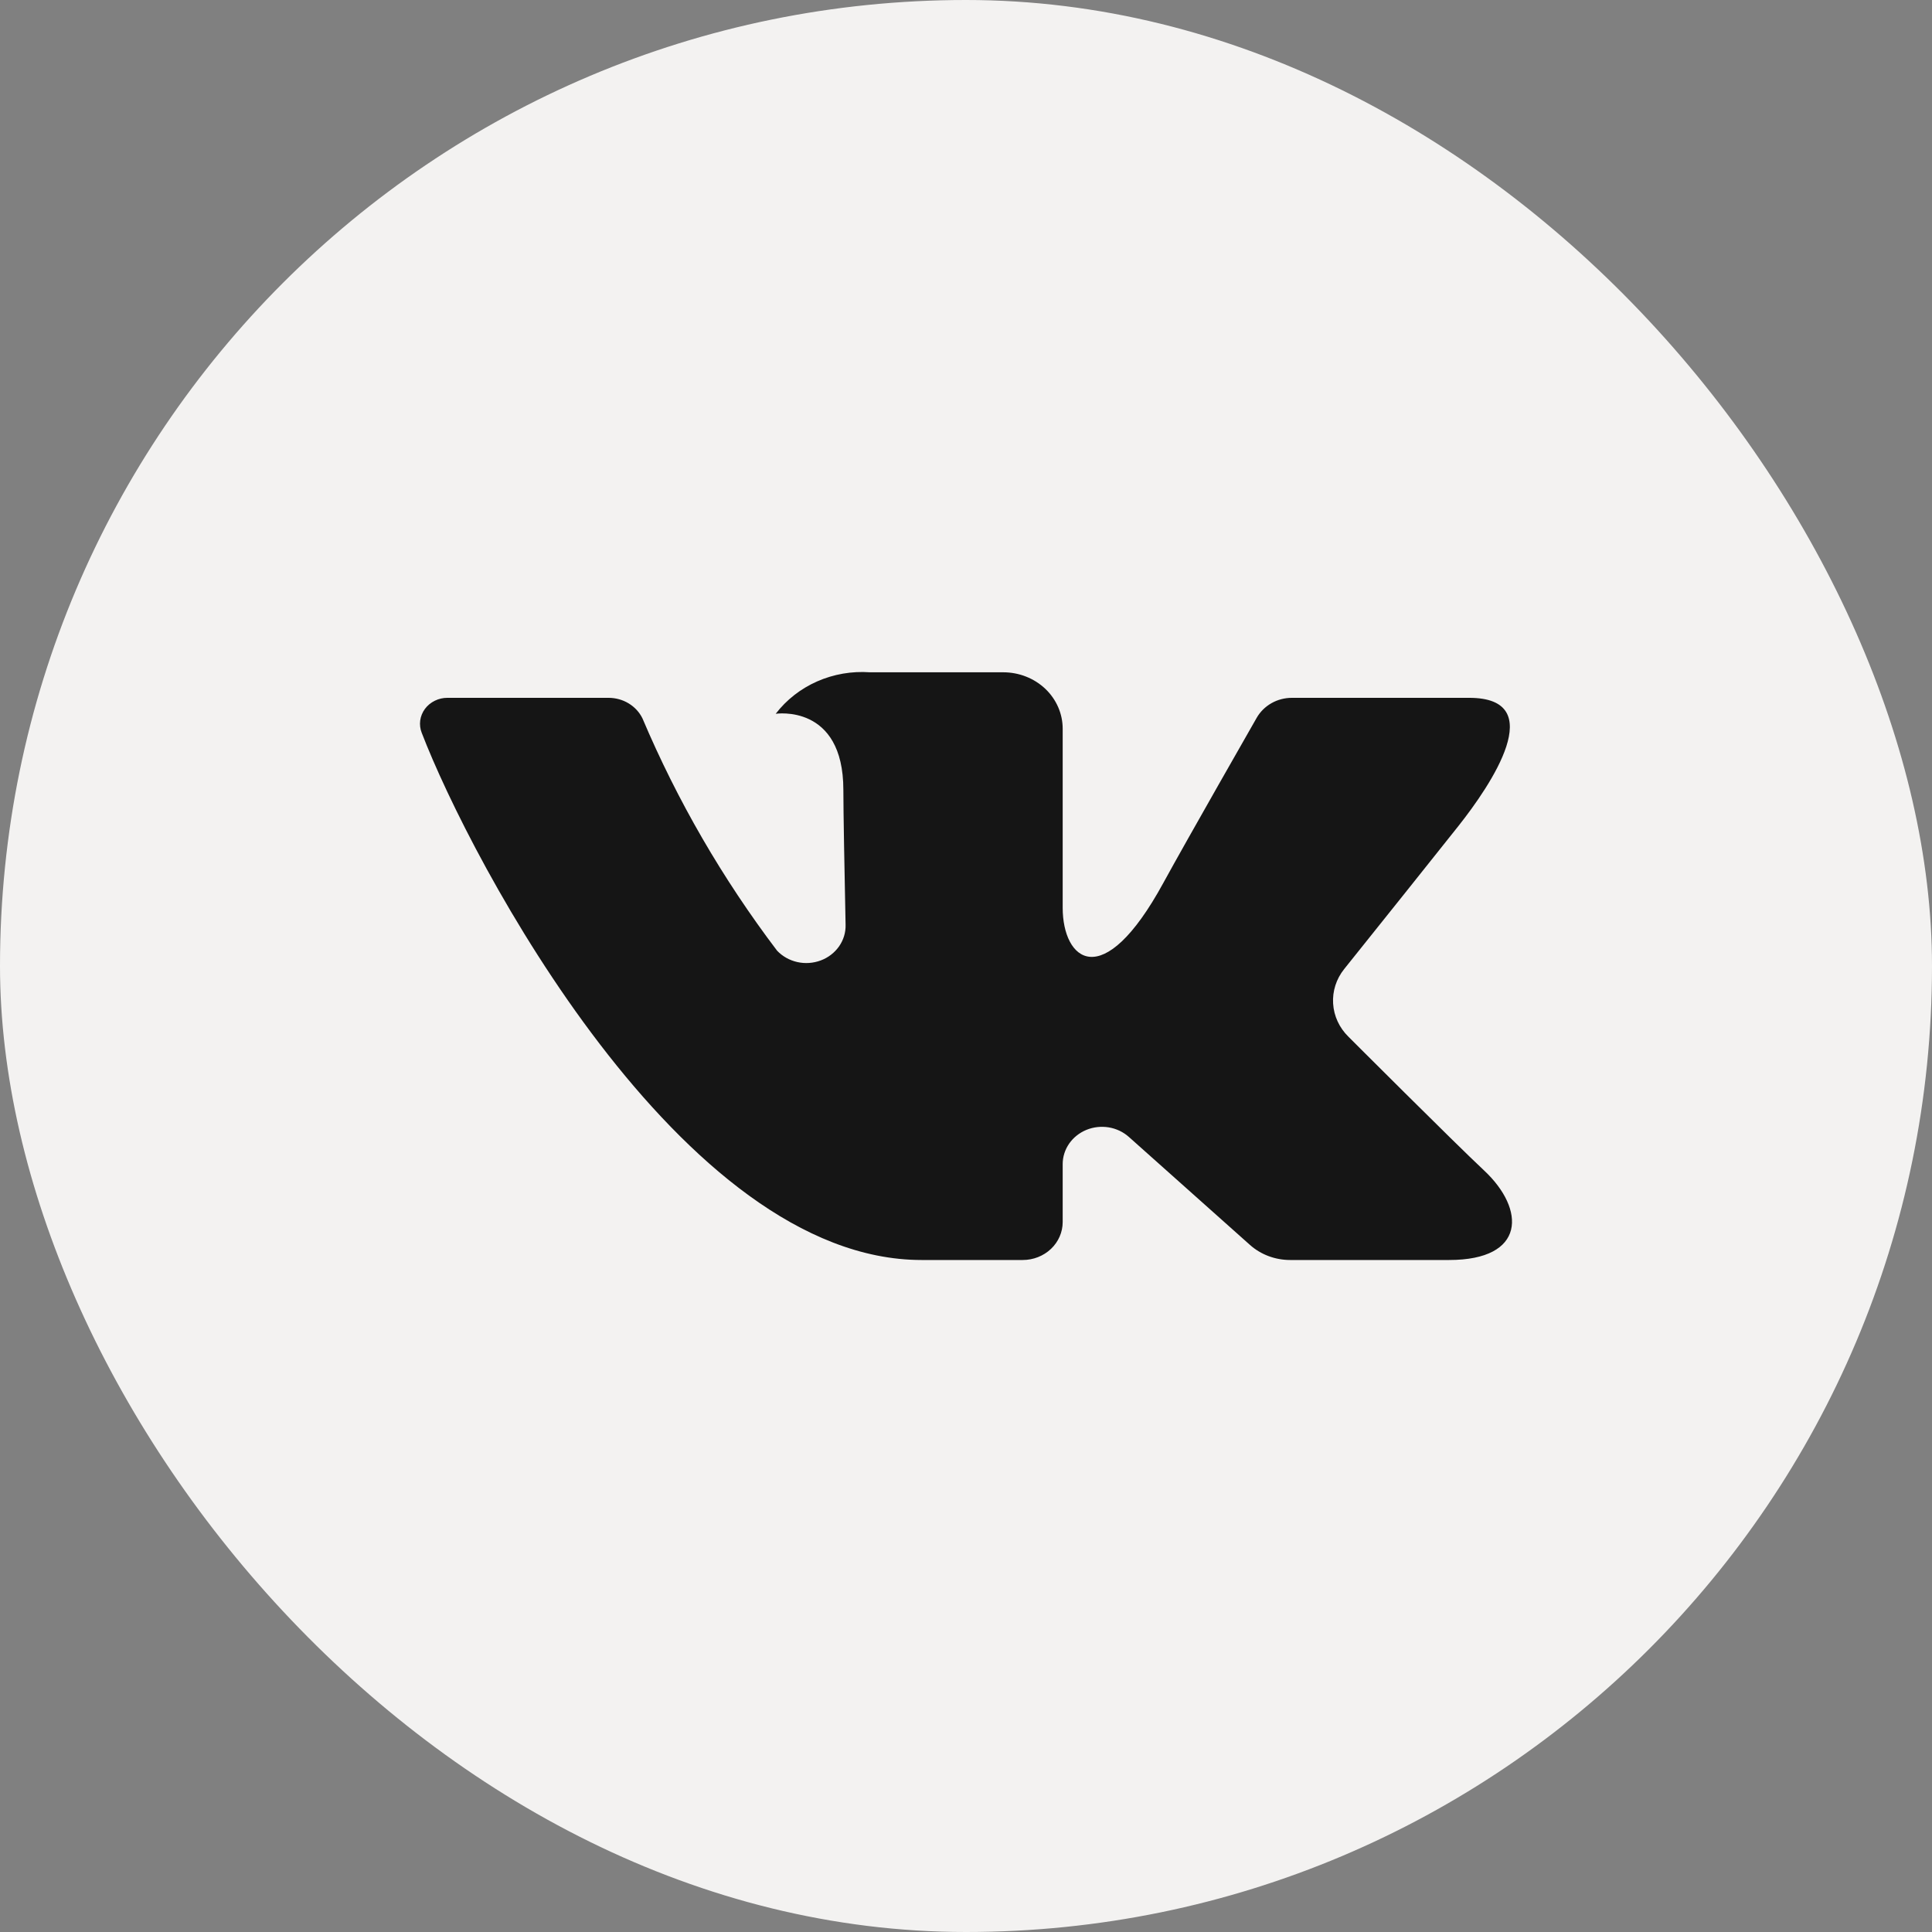
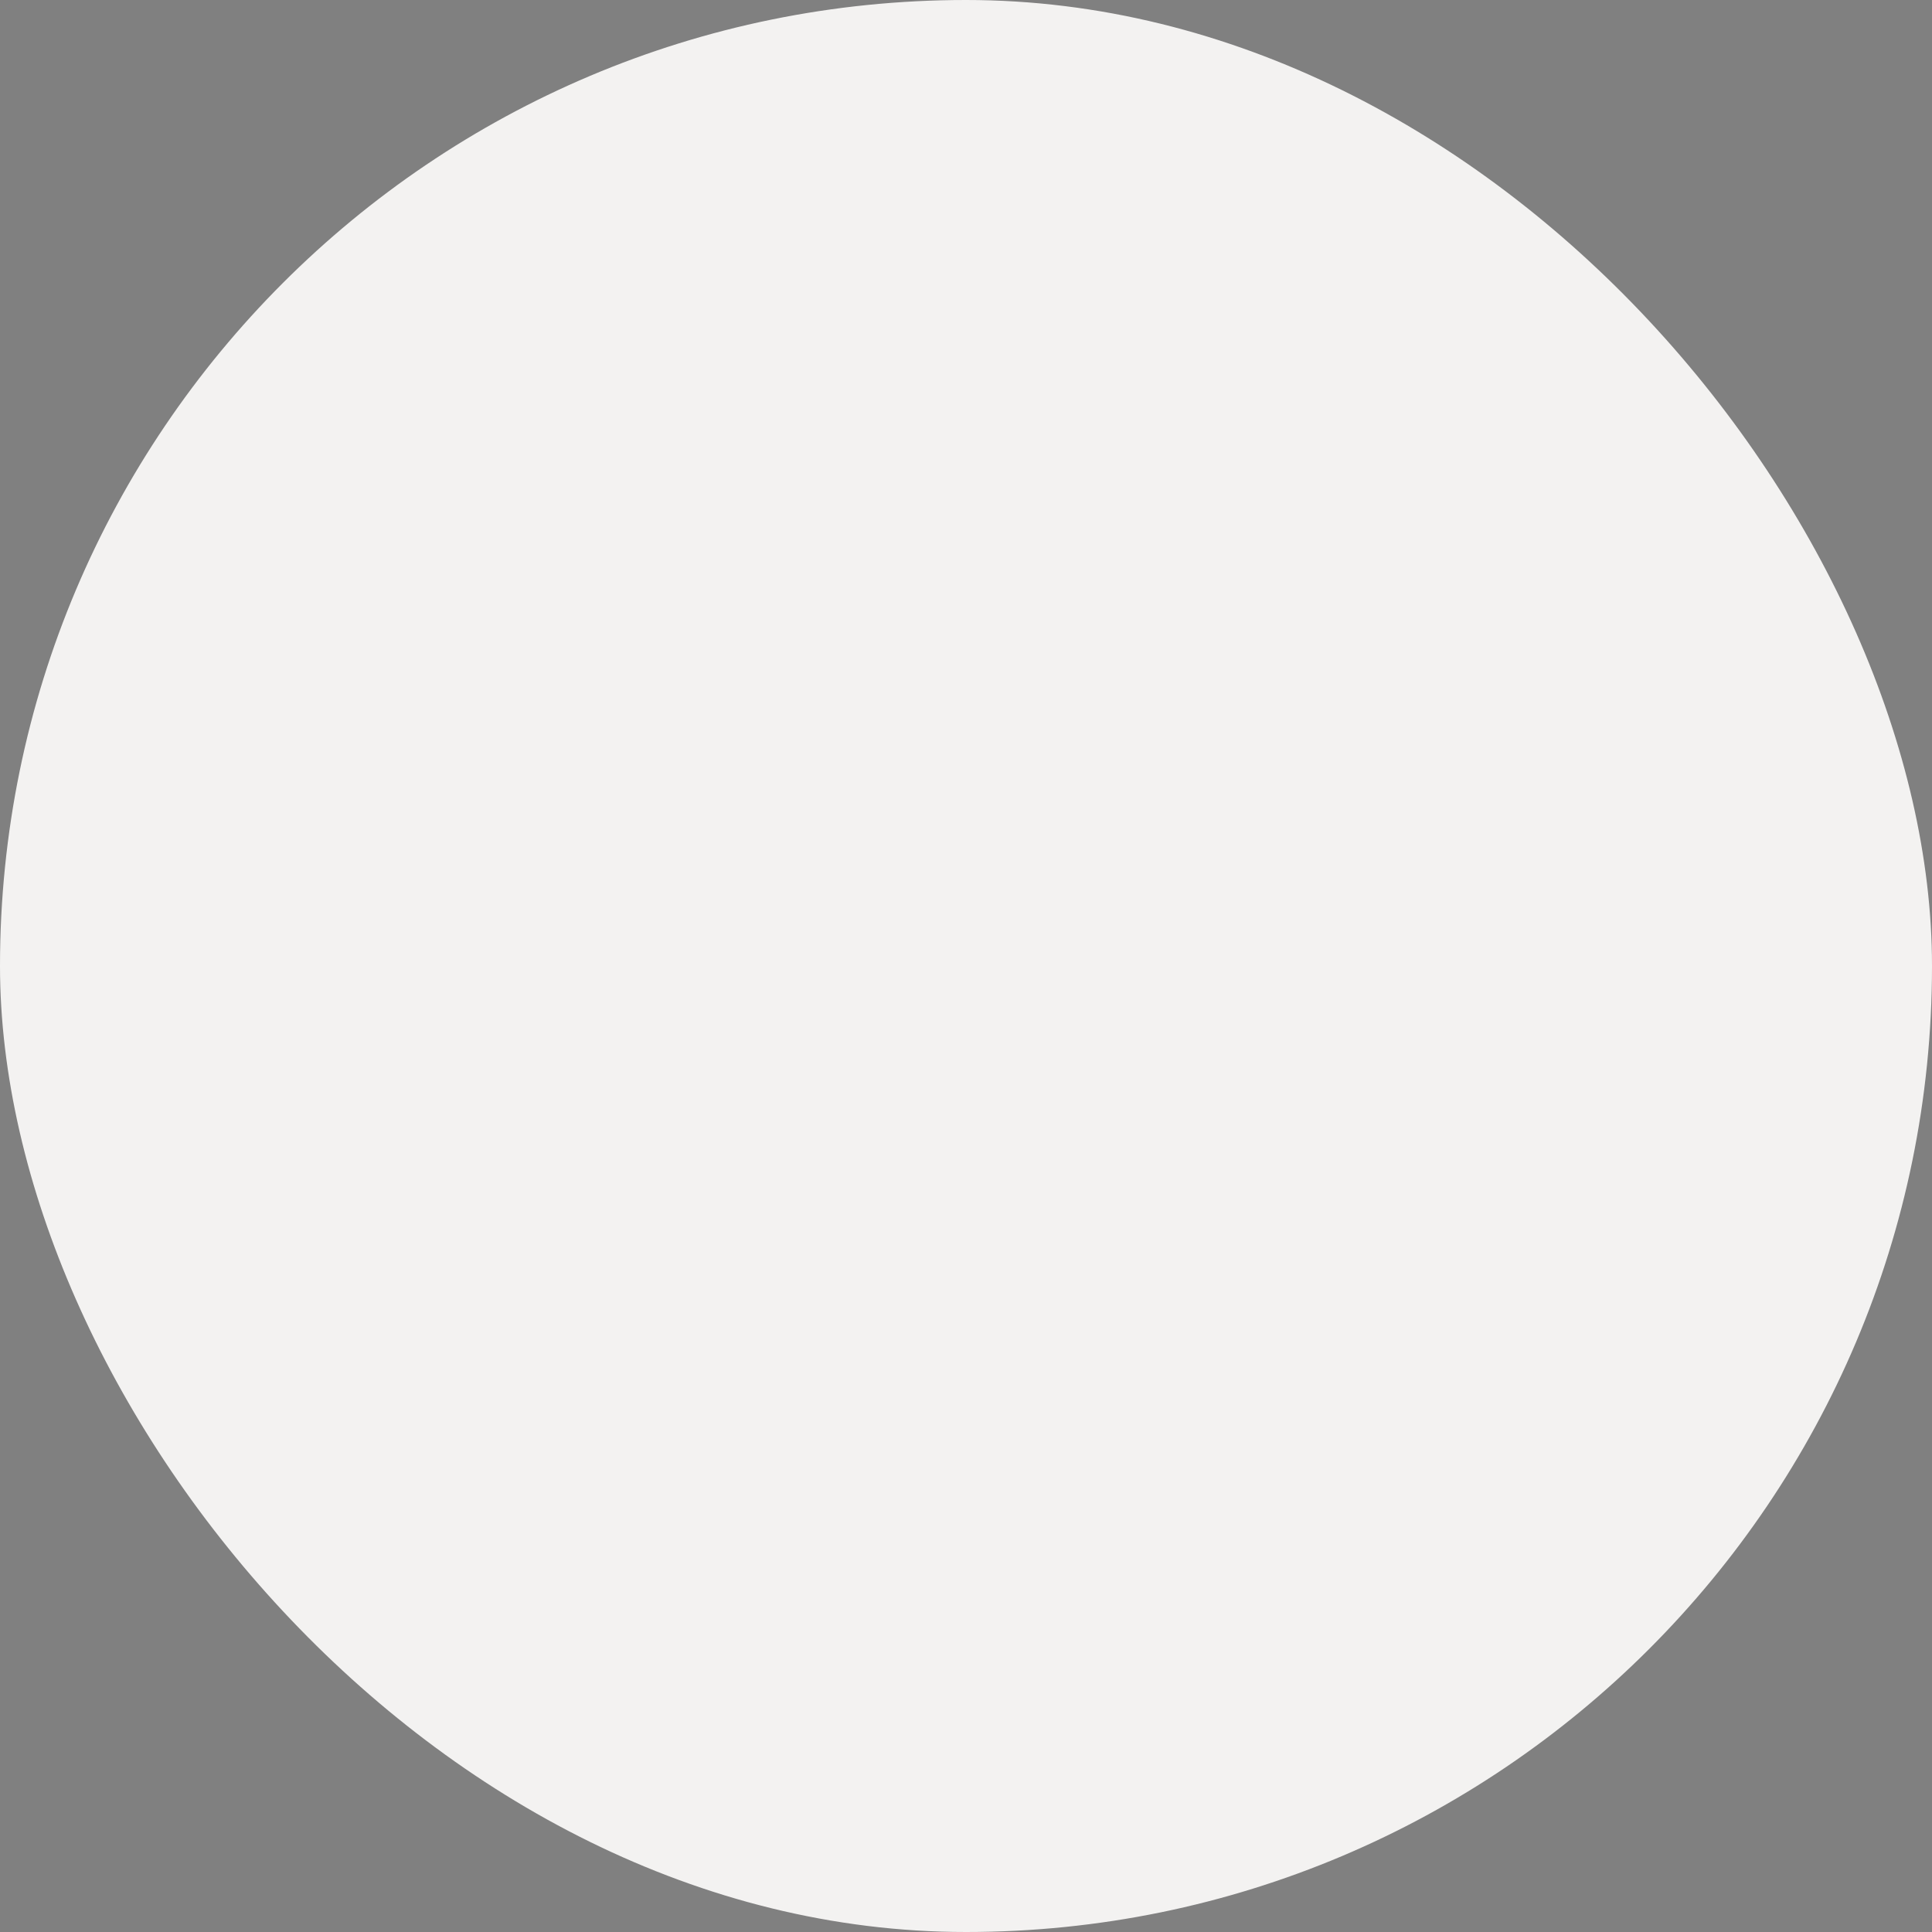
<svg xmlns="http://www.w3.org/2000/svg" width="46" height="46" viewBox="0 0 46 46" fill="none">
  <rect x="0" y="0" width="46" height="46" fill="#808080" stroke="none" />
  <rect width="46" height="46" rx="23" fill="#F3F2F1" />
-   <path d="M34.98 16.615H30.761C30.588 16.615 30.419 16.659 30.272 16.743C30.124 16.827 30.003 16.948 29.921 17.091C29.921 17.091 28.239 20.032 27.698 21.023C26.244 23.688 25.302 22.851 25.302 21.614V17.35C25.302 16.994 25.153 16.652 24.888 16.4C24.622 16.148 24.262 16.007 23.887 16.007H20.714C20.282 15.976 19.849 16.051 19.456 16.224C19.063 16.397 18.724 16.663 18.469 16.995C18.469 16.995 20.08 16.748 20.08 18.808C20.08 19.319 20.108 20.788 20.133 22.02C20.138 22.202 20.084 22.38 19.978 22.532C19.872 22.683 19.72 22.801 19.543 22.867C19.364 22.934 19.169 22.948 18.983 22.906C18.797 22.864 18.628 22.769 18.501 22.634C17.202 20.92 16.127 19.064 15.297 17.105C15.226 16.959 15.112 16.835 14.969 16.748C14.826 16.661 14.659 16.615 14.489 16.615C13.574 16.615 11.743 16.615 10.656 16.615C10.55 16.614 10.446 16.638 10.353 16.684C10.259 16.73 10.178 16.797 10.118 16.878C10.057 16.96 10.019 17.055 10.005 17.154C9.992 17.254 10.004 17.355 10.041 17.448C11.205 20.478 16.219 30 21.942 30H24.351C24.603 30 24.845 29.905 25.024 29.735C25.202 29.566 25.302 29.336 25.302 29.097V27.717C25.302 27.543 25.356 27.374 25.456 27.229C25.556 27.085 25.699 26.971 25.866 26.902C26.034 26.833 26.219 26.813 26.398 26.842C26.578 26.872 26.745 26.951 26.878 27.07L29.761 29.641C30.02 29.872 30.362 30 30.717 30H34.503C36.33 30 36.33 28.797 35.334 27.867C34.633 27.212 32.105 24.683 32.105 24.683C31.888 24.47 31.759 24.191 31.741 23.895C31.722 23.6 31.816 23.308 32.004 23.073C32.822 22.052 34.158 20.381 34.725 19.666C35.5 18.687 36.903 16.615 34.98 16.615Z" fill="#151515" />
</svg>